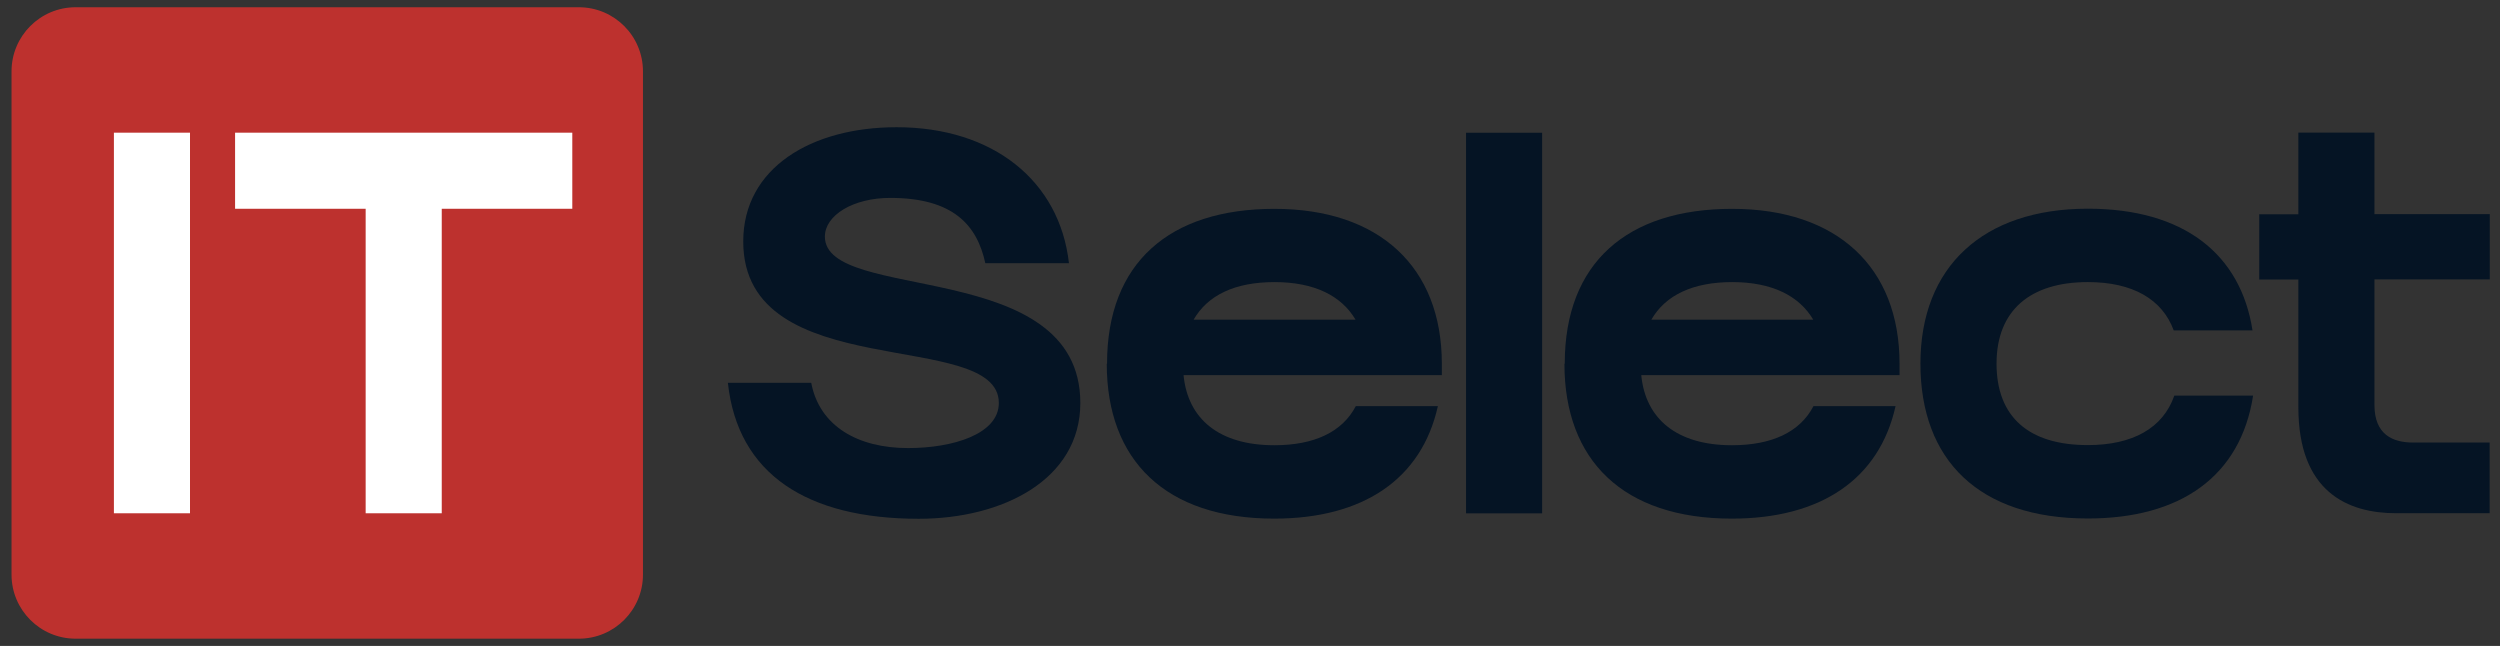
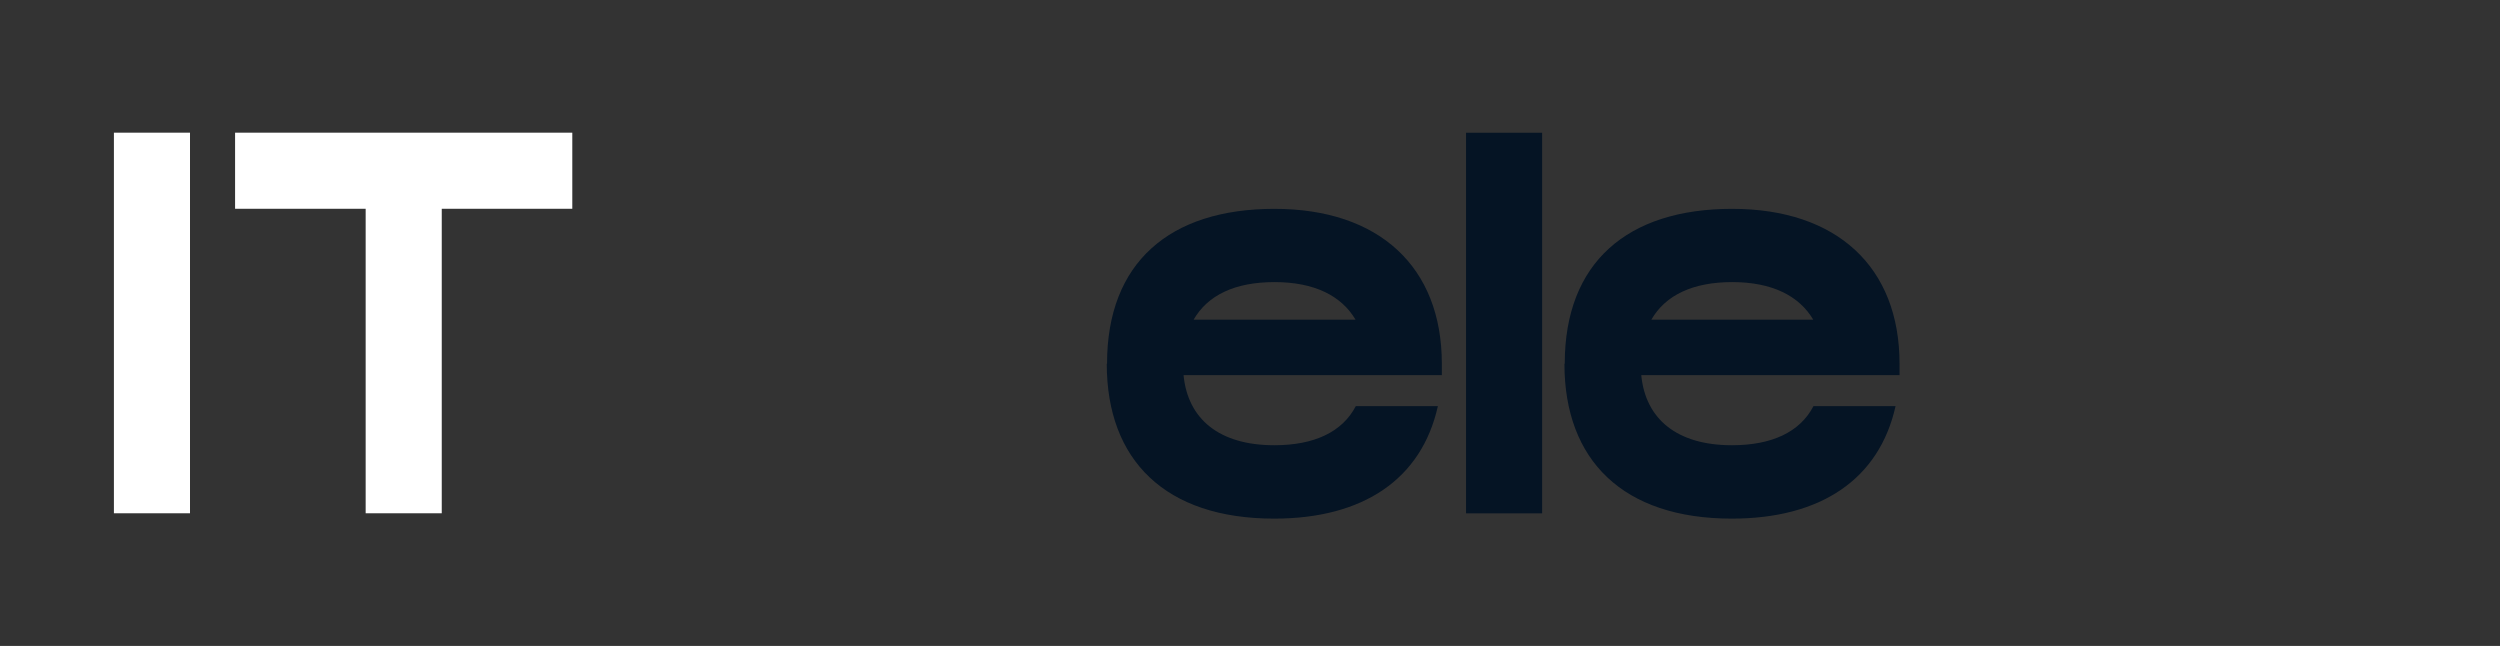
<svg xmlns="http://www.w3.org/2000/svg" width="209" height="54" viewBox="0 0 209 54" fill="none">
  <rect x="0" y="0" width="209" height="54" fill="#333333" stroke="none" />
-   <path d="M48.392 0.606H6.324C3.365 0.606 0.964 3.006 0.964 5.966V48.034C0.964 50.995 3.365 53.394 6.324 53.394H48.392C51.353 53.394 53.752 50.993 53.752 48.034V5.966C53.752 3.006 51.352 0.606 48.392 0.606Z" fill="#BD312E" />
-   <path d="M60.862 32.001H67.818C68.508 35.639 71.729 37.459 75.915 37.459C79.683 37.459 83.502 36.282 83.502 33.69C83.502 27.376 62.135 32.287 62.135 20.183C62.135 14.048 67.82 10.635 74.954 10.635C83.039 10.635 88.591 15.141 89.364 22.002H82.372C81.683 18.828 79.697 16.545 74.418 16.545C71.325 16.545 68.96 17.997 68.96 19.779C68.96 25.367 90.315 21.456 90.315 33.691C90.315 40.1 83.812 43.37 76.807 43.37C67.484 43.37 61.671 39.649 60.851 32.003H60.862V32.001Z" fill="#051424" />
  <path d="M113.321 26.722C112.144 24.725 109.872 23.583 106.554 23.583C103.236 23.583 100.966 24.676 99.788 26.722H113.33H113.319H113.321ZM92.548 30.408C92.548 21.953 97.779 17.459 106.543 17.459C115.307 17.459 120.538 22.323 120.538 30.408V31.359H98.945C99.301 35.045 101.94 37.222 106.532 37.222C109.849 37.222 112.214 36.128 113.345 33.951H120.207C118.839 40.087 113.929 43.357 106.52 43.357C97.436 43.357 92.525 38.493 92.525 30.408H92.549H92.548Z" fill="#051424" />
  <path d="M128.923 11.097H122.562V42.916H128.923V11.097Z" fill="#051424" />
-   <path d="M151.585 26.722C150.408 24.725 148.125 23.583 144.82 23.583C141.516 23.583 139.232 24.676 138.054 26.722H151.596H151.585ZM130.812 30.408C130.812 21.953 136.043 17.459 144.807 17.459C153.571 17.459 158.802 22.323 158.802 30.408V31.359H137.209C137.565 35.045 140.204 37.222 144.794 37.222C148.112 37.222 150.476 36.128 151.608 33.951H158.469C157.101 40.087 152.191 43.357 144.782 43.357C135.699 43.357 130.787 38.493 130.787 30.408H130.81H130.812Z" fill="#051424" />
-   <path d="M174.545 23.582C169.728 23.582 166.911 25.949 166.911 30.396C166.911 34.844 169.586 37.21 174.545 37.21C178.267 37.21 180.823 35.808 181.774 33.072H188.36C187.314 39.802 182.32 43.346 174.543 43.346C165.459 43.346 160.548 38.484 160.548 30.396C160.548 22.309 165.78 17.447 174.543 17.447C182.545 17.447 187.313 21.216 188.311 27.624H181.725C180.773 25.032 178.312 23.582 174.543 23.582H174.545Z" fill="#051424" />
-   <path d="M192.143 34.046V23.368H188.872V17.911H192.143V11.086H198.504V17.9H208.146V23.357H198.504V33.856C198.504 36.306 200.002 36.996 201.727 36.996H208.135V42.906H200.323C196.281 42.906 192.143 41.134 192.143 34.048V34.046Z" fill="#051424" />
+   <path d="M151.585 26.722C150.408 24.725 148.125 23.583 144.82 23.583C141.516 23.583 139.232 24.676 138.054 26.722H151.585ZM130.812 30.408C130.812 21.953 136.043 17.459 144.807 17.459C153.571 17.459 158.802 22.323 158.802 30.408V31.359H137.209C137.565 35.045 140.204 37.222 144.794 37.222C148.112 37.222 150.476 36.128 151.608 33.951H158.469C157.101 40.087 152.191 43.357 144.782 43.357C135.699 43.357 130.787 38.493 130.787 30.408H130.81H130.812Z" fill="#051424" />
  <path d="M15.884 11.092H9.523V42.91H15.884V11.092Z" fill="white" />
  <path d="M47.844 11.092H19.653V17.453H30.569V42.91H36.93V17.453H47.844V11.092Z" fill="white" />
</svg>